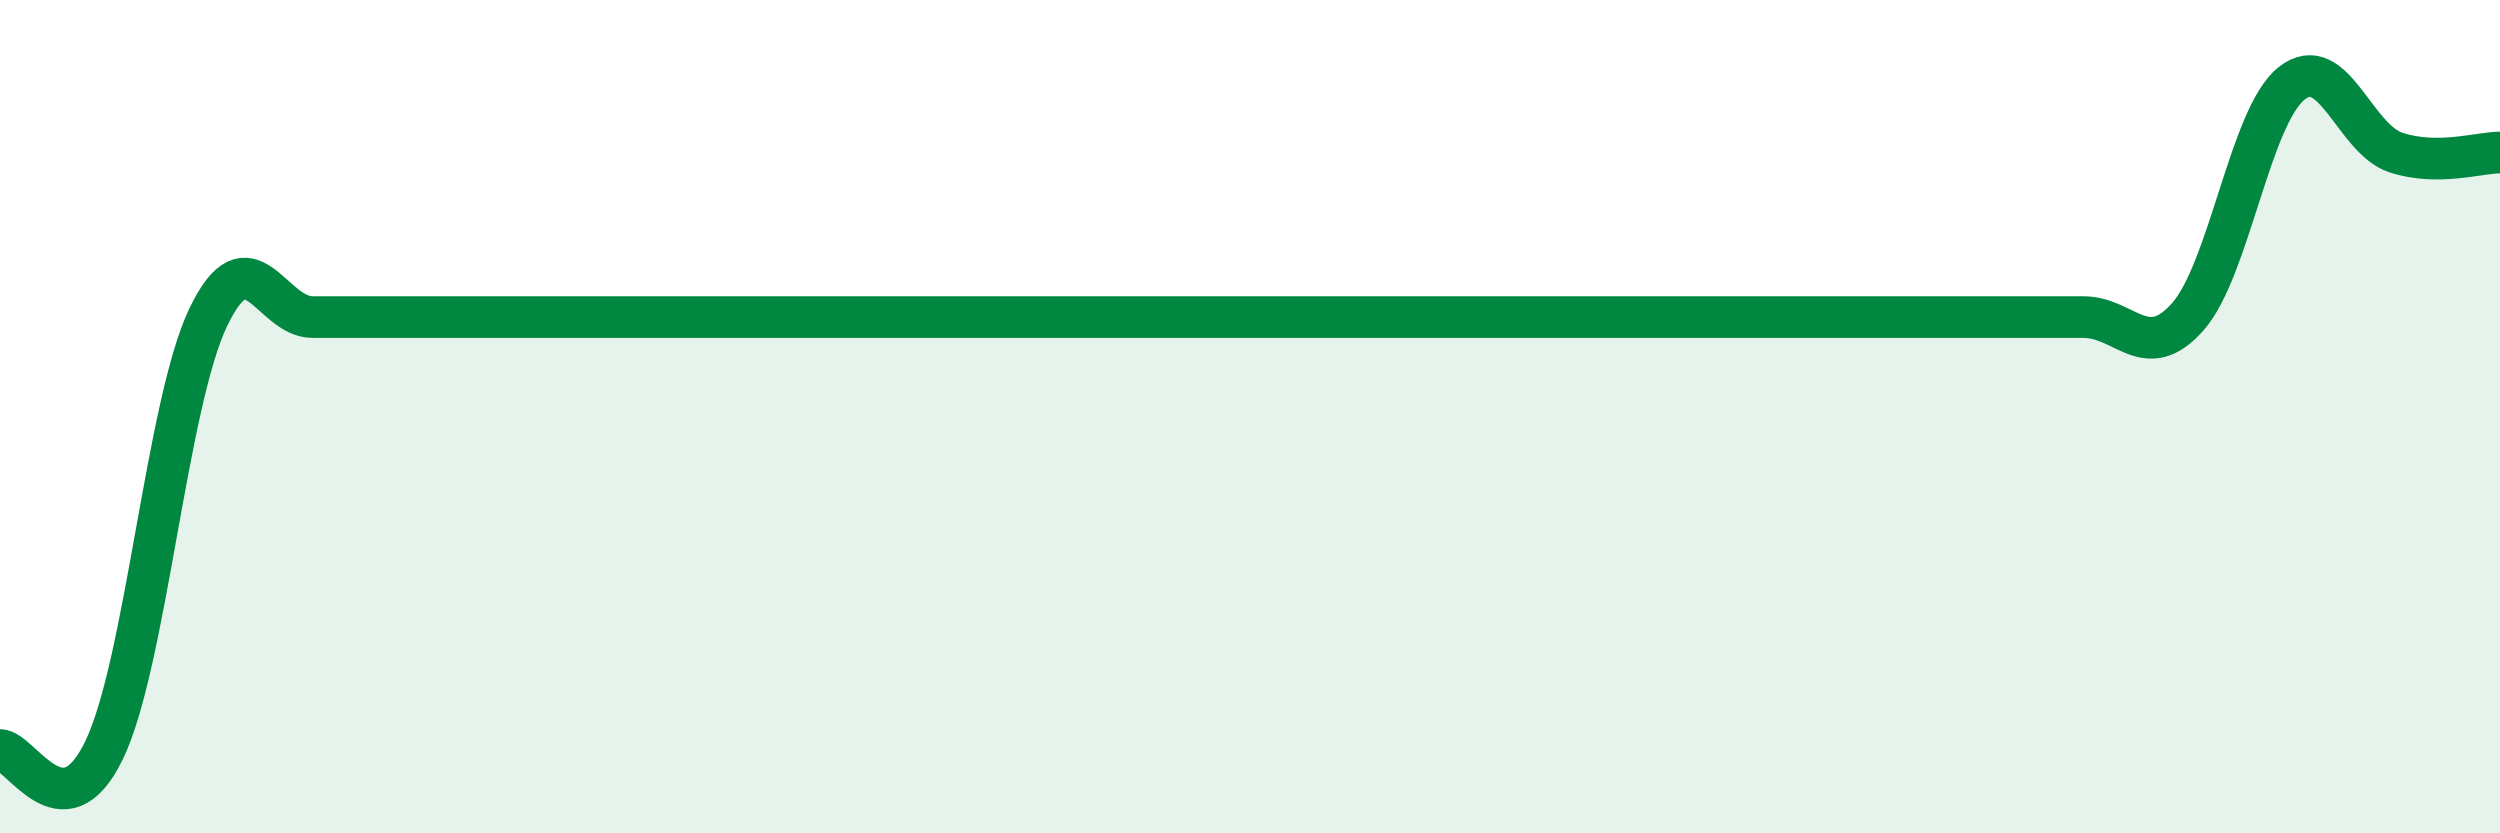
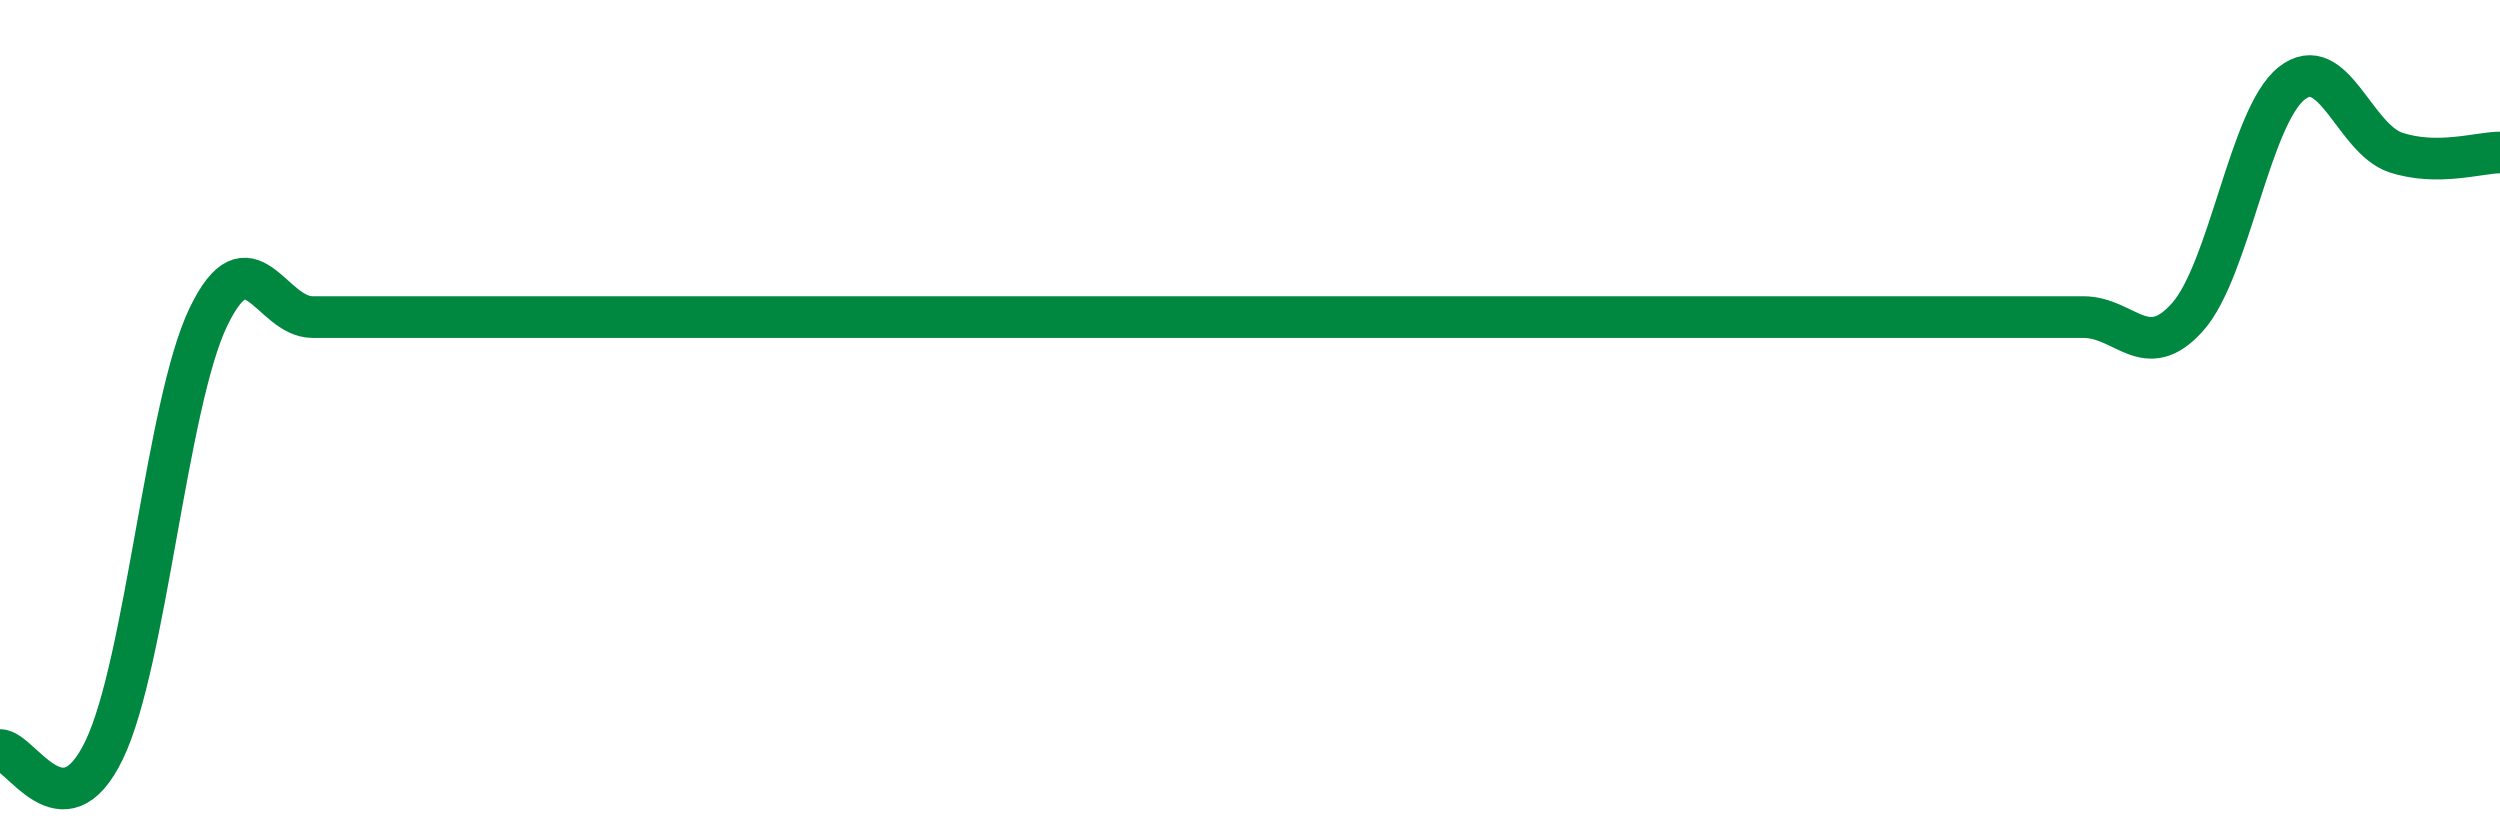
<svg xmlns="http://www.w3.org/2000/svg" width="60" height="20" viewBox="0 0 60 20">
-   <path d="M 0,18 C 0.5,18 1.5,20.08 2.5,18 C 3.5,15.92 4,9.69 5,7.61 C 6,5.53 6.5,7.61 7.5,7.61 C 8.5,7.61 9,7.61 10,7.61 C 11,7.61 11.5,7.61 12.5,7.61 C 13.5,7.61 14,7.61 15,7.61 C 16,7.61 16.5,7.61 17.5,7.61 C 18.5,7.61 19,7.61 20,7.61 C 21,7.61 21.5,7.61 22.5,7.61 C 23.5,7.61 24,7.61 25,7.61 C 26,7.61 26.5,7.61 27.5,7.61 C 28.5,7.61 29,7.61 30,7.61 C 31,7.61 31.5,7.61 32.5,7.61 C 33.5,7.61 34,7.61 35,7.61 C 36,7.61 36.5,7.61 37.5,7.61 C 38.5,7.61 39,7.61 40,7.61 C 41,7.61 41.5,7.61 42.5,7.61 C 43.5,7.61 44,7.61 45,7.61 C 46,7.61 46.5,7.61 47.5,7.61 C 48.5,7.61 49,7.61 50,7.61 C 51,7.61 51.5,8.73 52.5,7.61 C 53.5,6.49 54,2.79 55,2 C 56,1.21 56.5,3.33 57.5,3.66 C 58.5,3.99 59.5,3.66 60,3.66L60 20L0 20Z" fill="#008740" opacity="0.1" stroke-linecap="round" stroke-linejoin="round" />
  <path d="M 0,18 C 0.5,18 1.5,20.08 2.5,18 C 3.5,15.92 4,9.69 5,7.61 C 6,5.53 6.5,7.61 7.5,7.61 C 8.5,7.61 9,7.61 10,7.61 C 11,7.61 11.5,7.61 12.5,7.61 C 13.5,7.61 14,7.61 15,7.61 C 16,7.61 16.5,7.61 17.5,7.61 C 18.5,7.61 19,7.61 20,7.61 C 21,7.61 21.5,7.61 22.5,7.61 C 23.5,7.61 24,7.61 25,7.61 C 26,7.61 26.5,7.61 27.5,7.61 C 28.5,7.61 29,7.61 30,7.61 C 31,7.61 31.5,7.61 32.5,7.61 C 33.5,7.61 34,7.61 35,7.61 C 36,7.61 36.5,7.61 37.5,7.61 C 38.5,7.61 39,7.61 40,7.61 C 41,7.61 41.5,7.61 42.5,7.61 C 43.5,7.61 44,7.61 45,7.61 C 46,7.61 46.5,7.61 47.5,7.61 C 48.5,7.61 49,7.61 50,7.61 C 51,7.61 51.5,8.73 52.5,7.61 C 53.5,6.49 54,2.79 55,2 C 56,1.21 56.5,3.33 57.5,3.66 C 58.5,3.99 59.5,3.66 60,3.66" stroke="#008740" stroke-width="1" fill="none" stroke-linecap="round" stroke-linejoin="round" />
</svg>